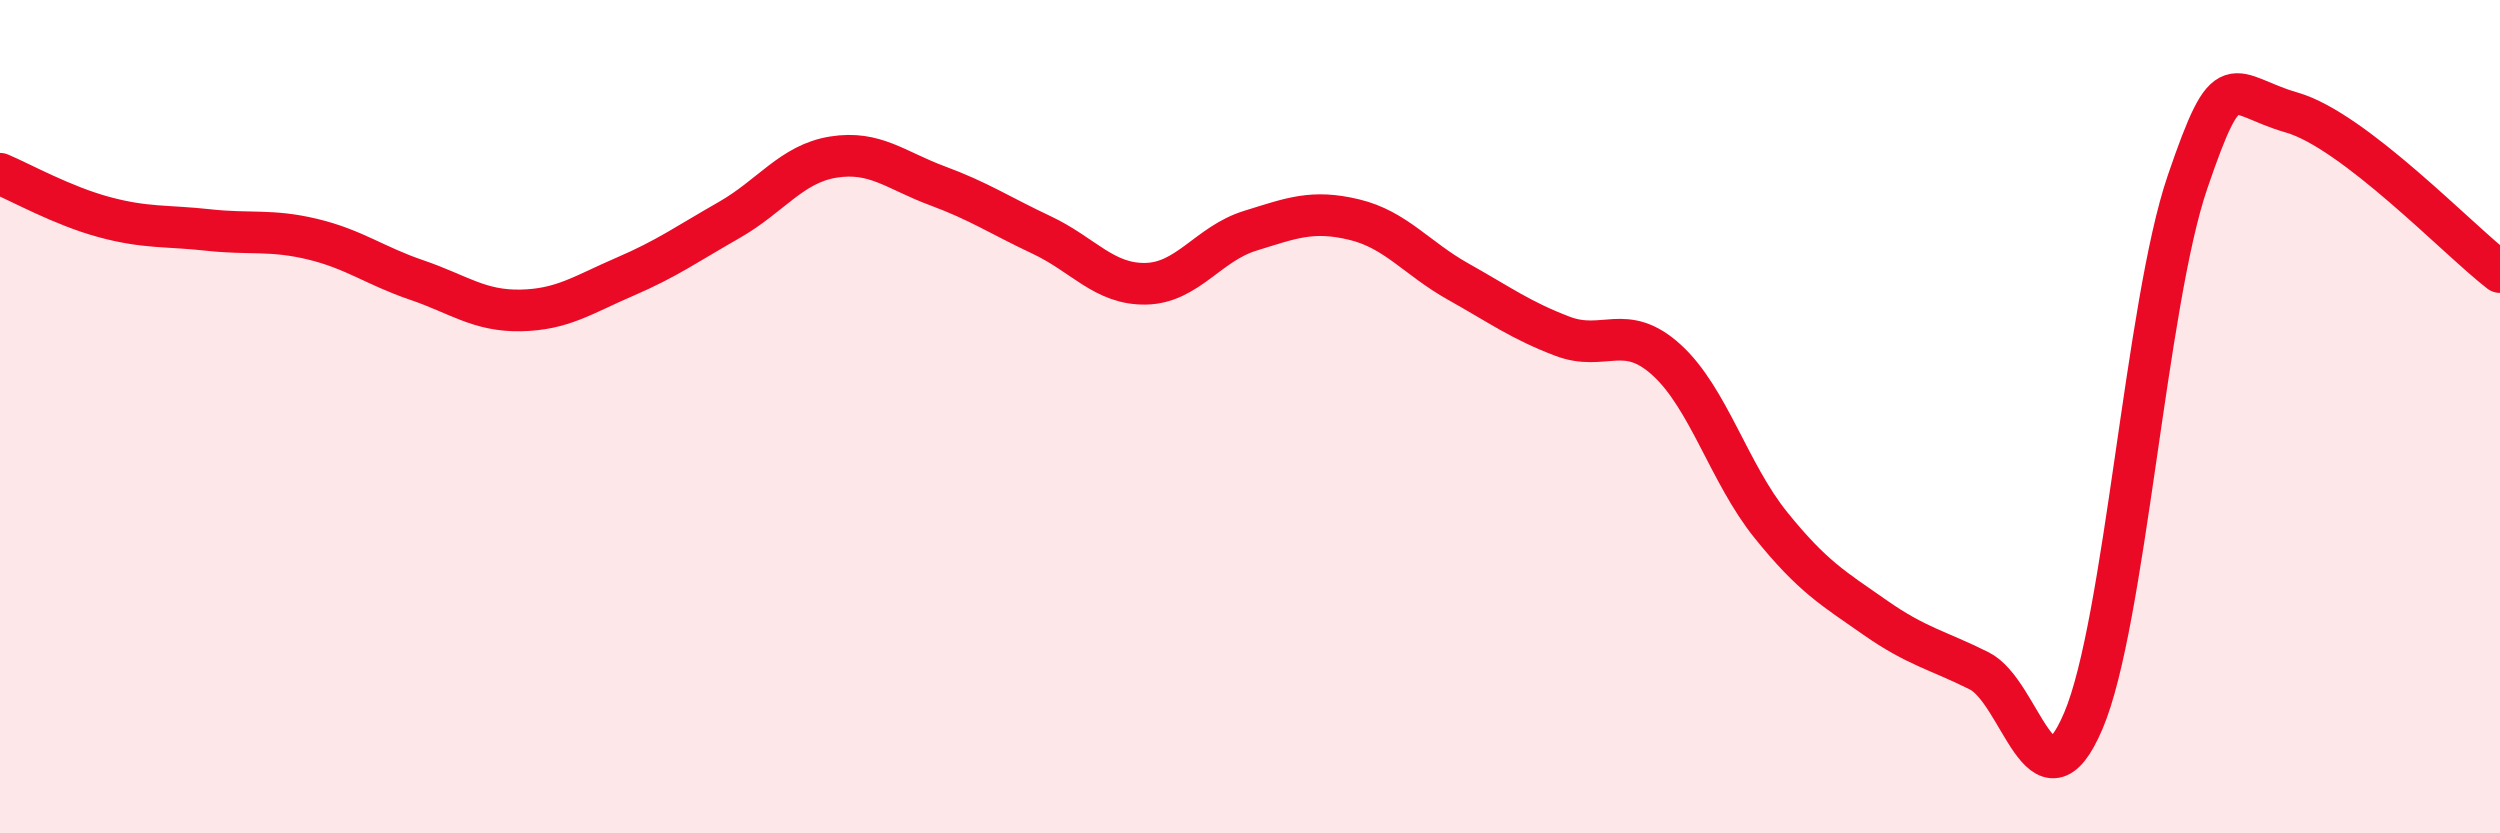
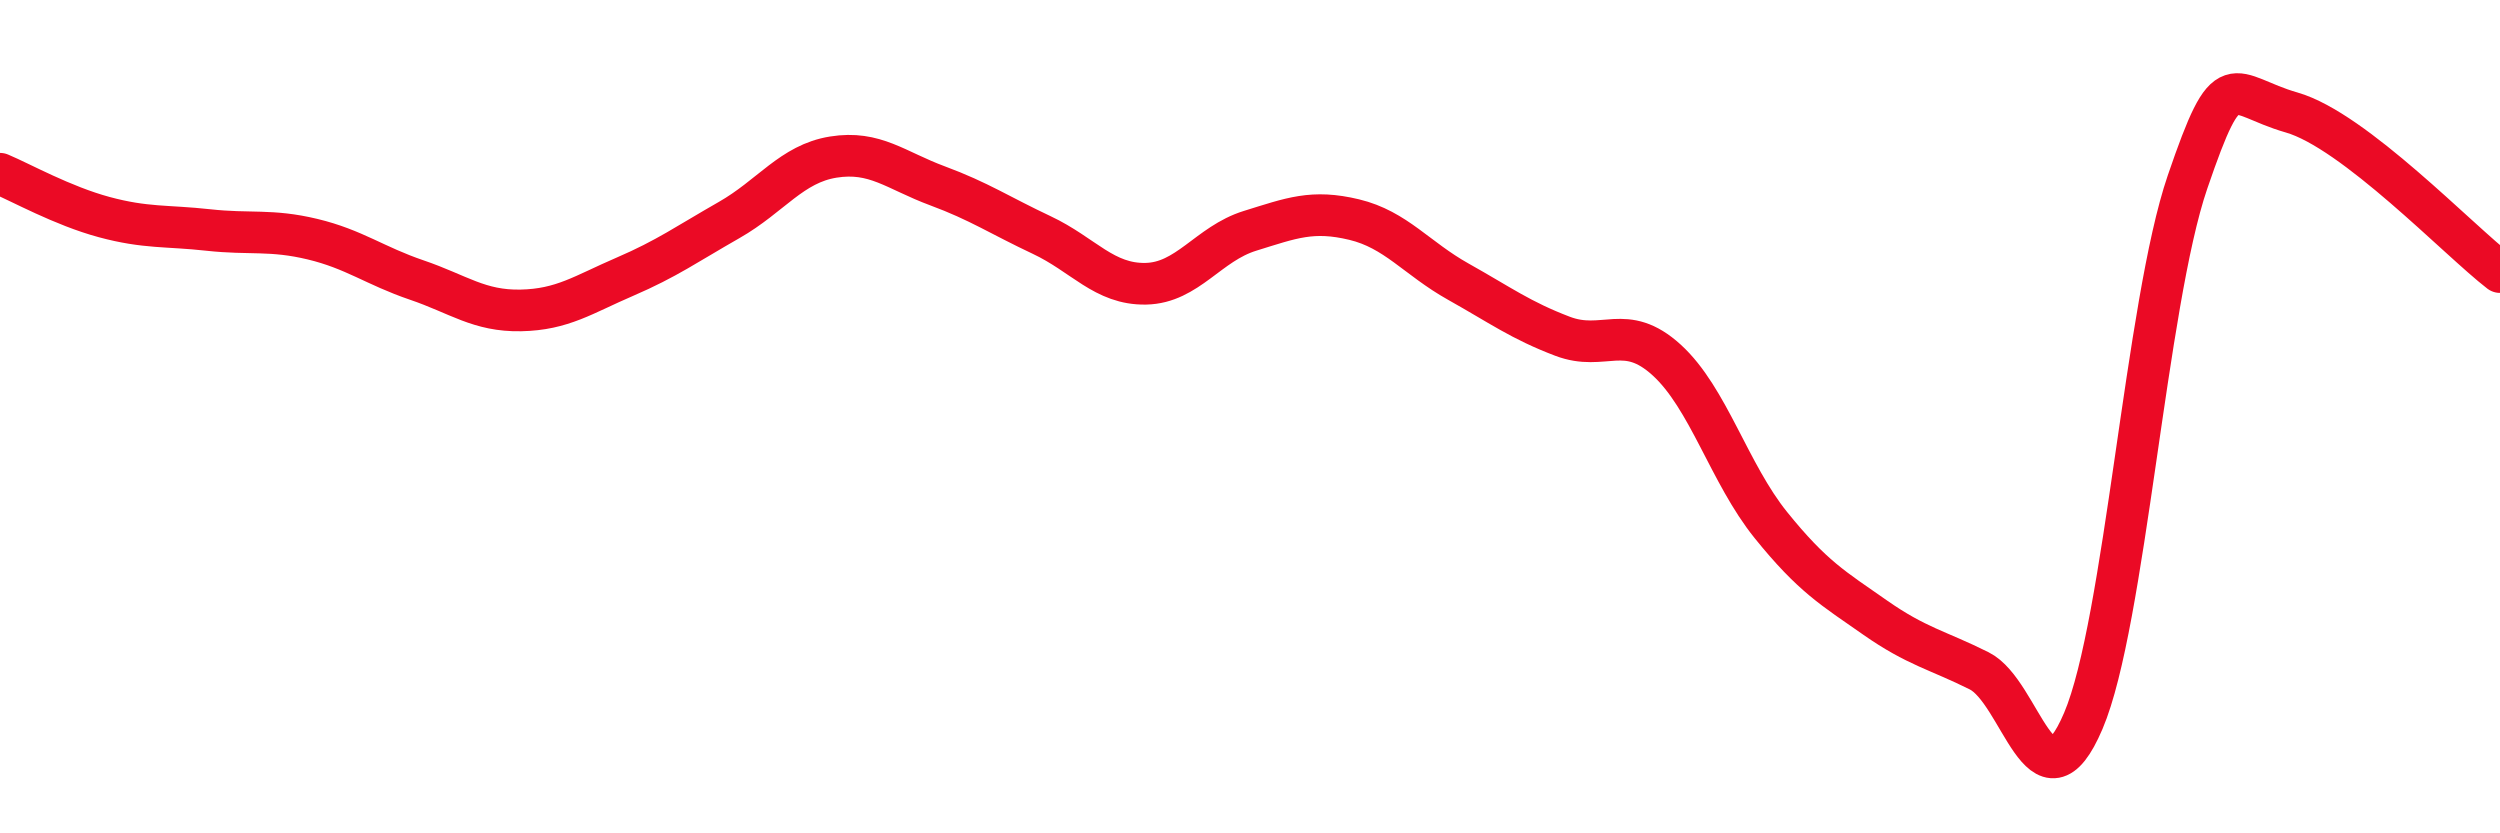
<svg xmlns="http://www.w3.org/2000/svg" width="60" height="20" viewBox="0 0 60 20">
-   <path d="M 0,4.17 C 0.5,4.38 1.5,4.94 2.5,5.21 C 3.5,5.48 4,5.41 5,5.52 C 6,5.63 6.5,5.5 7.5,5.74 C 8.5,5.98 9,6.38 10,6.72 C 11,7.06 11.5,7.47 12.5,7.45 C 13.5,7.43 14,7.07 15,6.64 C 16,6.21 16.5,5.85 17.5,5.28 C 18.5,4.71 19,3.93 20,3.77 C 21,3.61 21.5,4.09 22.5,4.46 C 23.5,4.83 24,5.17 25,5.64 C 26,6.11 26.5,6.83 27.5,6.81 C 28.5,6.79 29,5.85 30,5.54 C 31,5.23 31.5,5.03 32.5,5.27 C 33.5,5.51 34,6.2 35,6.76 C 36,7.32 36.5,7.69 37.5,8.07 C 38.5,8.45 39,7.73 40,8.64 C 41,9.55 41.5,11.36 42.5,12.6 C 43.5,13.84 44,14.12 45,14.82 C 46,15.52 46.5,15.6 47.5,16.1 C 48.5,16.6 49,19.65 50,17.3 C 51,14.95 51.5,7.29 52.5,4.37 C 53.5,1.45 53.5,2.27 55,2.7 C 56.5,3.13 59,5.76 60,6.53L60 20L0 20Z" fill="#EB0A25" opacity="0.1" stroke-linecap="round" stroke-linejoin="round" />
  <path d="M 0,4.17 C 0.5,4.38 1.5,4.94 2.5,5.21 C 3.5,5.48 4,5.41 5,5.52 C 6,5.63 6.5,5.5 7.5,5.74 C 8.5,5.98 9,6.38 10,6.72 C 11,7.06 11.5,7.47 12.5,7.45 C 13.5,7.43 14,7.07 15,6.64 C 16,6.21 16.5,5.85 17.5,5.28 C 18.5,4.71 19,3.93 20,3.77 C 21,3.61 21.5,4.09 22.5,4.46 C 23.5,4.83 24,5.17 25,5.64 C 26,6.11 26.5,6.83 27.5,6.81 C 28.5,6.79 29,5.85 30,5.54 C 31,5.23 31.5,5.03 32.5,5.27 C 33.5,5.51 34,6.2 35,6.76 C 36,7.32 36.5,7.69 37.5,8.07 C 38.5,8.45 39,7.73 40,8.64 C 41,9.55 41.5,11.36 42.5,12.6 C 43.5,13.84 44,14.12 45,14.82 C 46,15.52 46.5,15.6 47.5,16.1 C 48.5,16.6 49,19.65 50,17.3 C 51,14.95 51.5,7.29 52.5,4.37 C 53.5,1.45 53.5,2.27 55,2.7 C 56.5,3.13 59,5.76 60,6.53" stroke="#EB0A25" stroke-width="1" fill="none" stroke-linecap="round" stroke-linejoin="round" />
</svg>